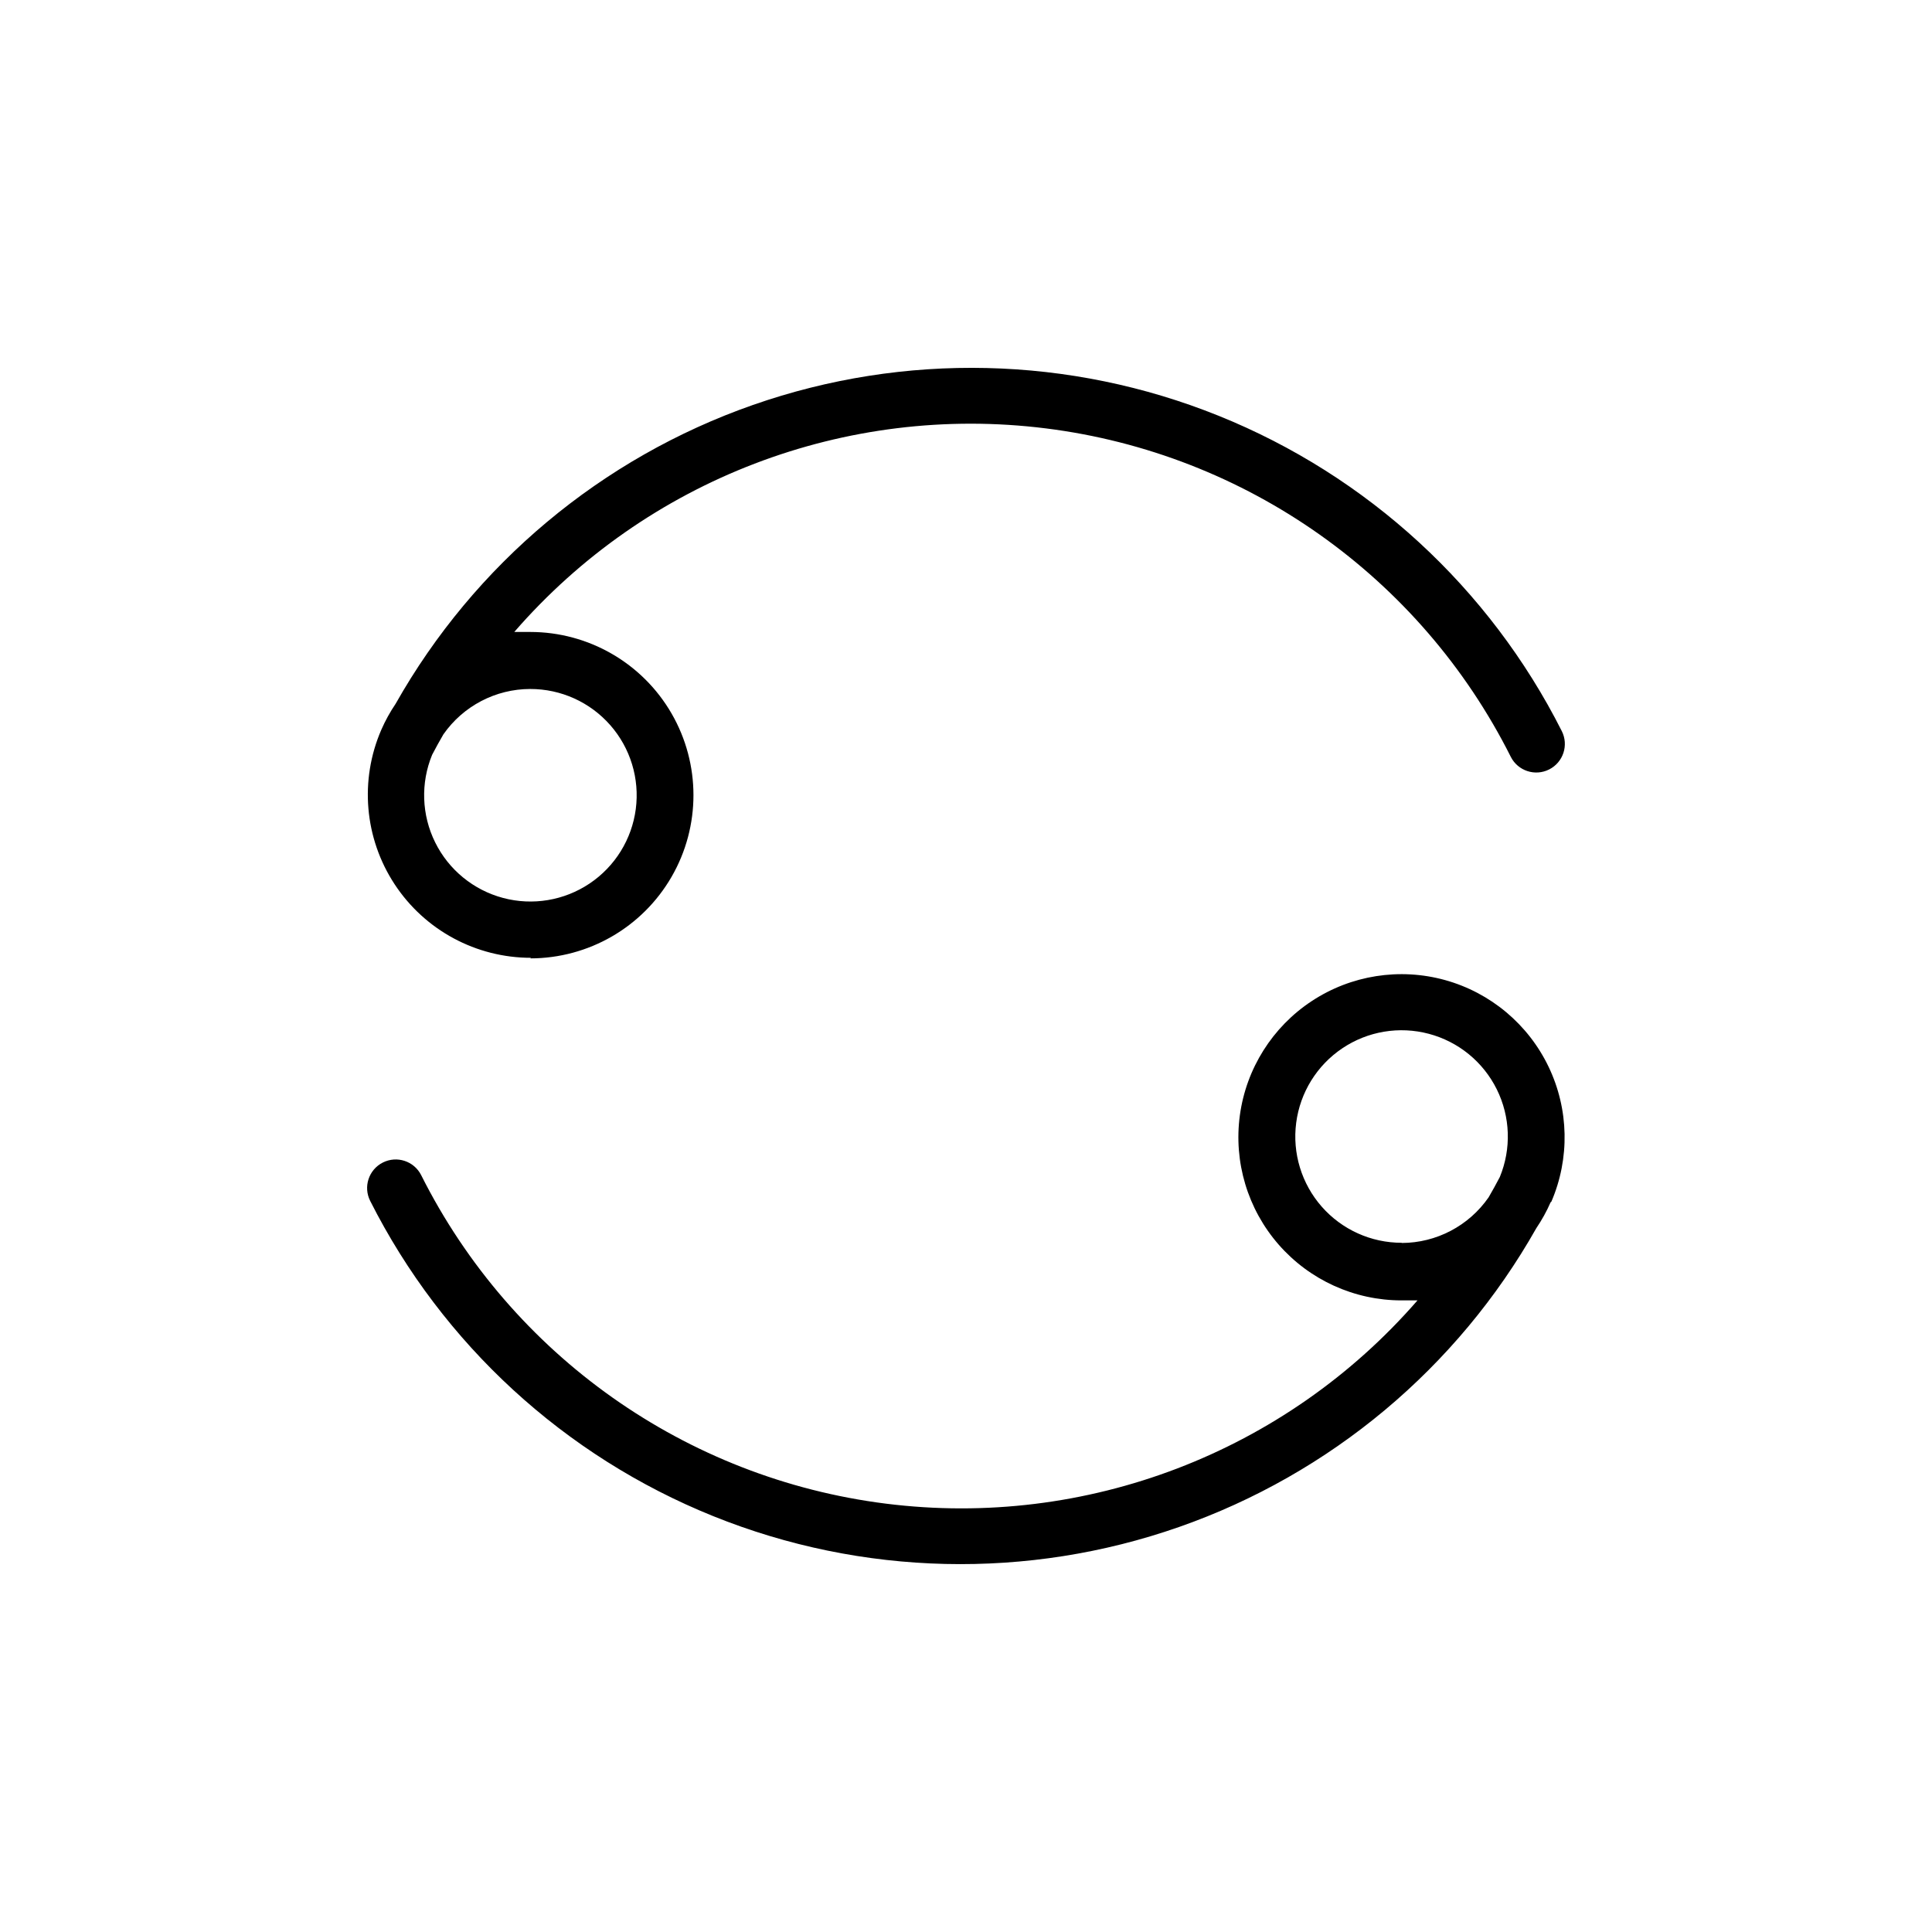
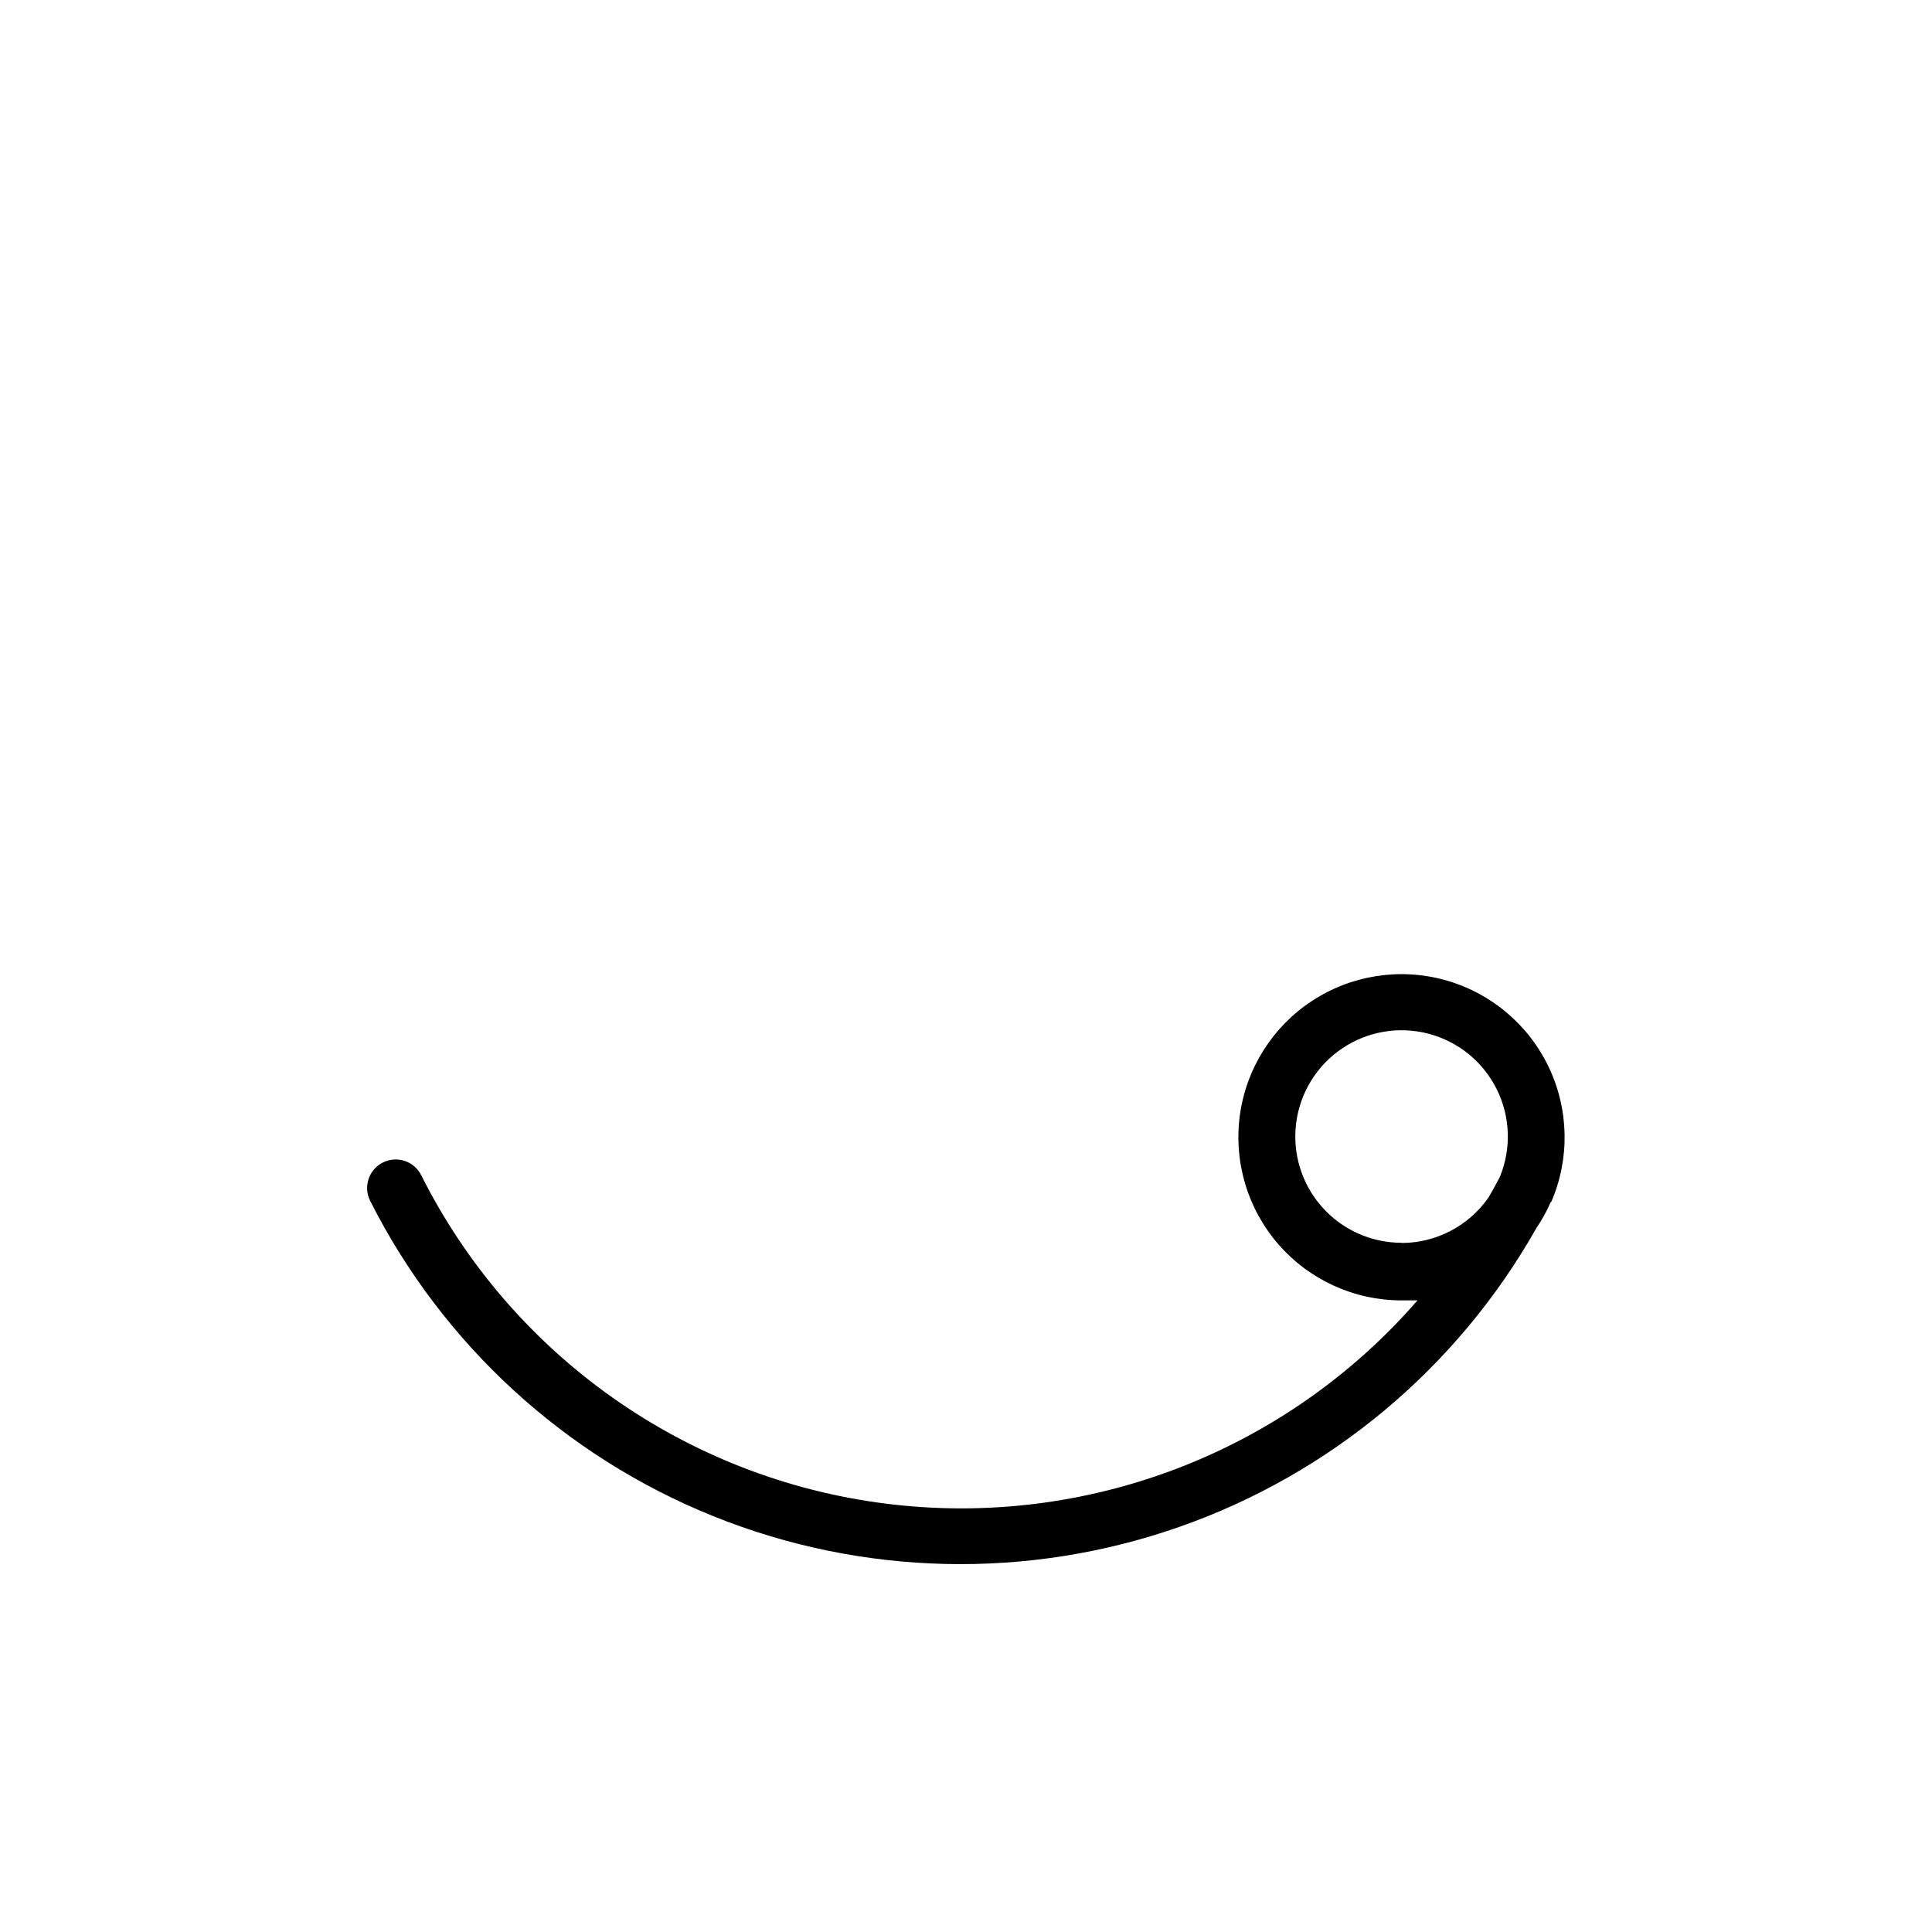
<svg xmlns="http://www.w3.org/2000/svg" fill="#000000" width="800px" height="800px" version="1.1" viewBox="144 144 512 512">
  <g>
-     <path d="m284.52 397.98c15.453 0 29.734-8.246 37.461-21.629 7.723-13.379 7.723-29.867 0-43.25-7.727-13.383-22.008-21.625-37.461-21.625h-4.231c35.023-40.359 87.863-60.594 140.88-53.949 53.023 6.644 99.238 39.297 123.21 87.047 1.891 3.731 6.449 5.219 10.176 3.328 3.731-1.895 5.219-6.449 3.324-10.18-19.168-37.945-51.477-67.633-90.906-83.527-39.434-15.895-83.297-16.918-123.43-2.879-40.129 14.043-73.785 42.191-94.703 79.203-1.465 2.164-2.727 4.457-3.777 6.852-5.812 13.371-4.492 28.77 3.512 40.957 8 12.188 21.609 19.52 36.188 19.5zm0-71.391c8.113-0.012 15.832 3.473 21.188 9.562 5.359 6.086 7.828 14.191 6.785 22.23-1.047 8.043-5.508 15.246-12.246 19.762-6.734 4.516-15.09 5.91-22.926 3.824-7.836-2.086-14.395-7.449-17.992-14.715-3.602-7.269-3.894-15.734-0.805-23.234 0.957-1.863 1.965-3.629 2.973-5.391 5.25-7.531 13.844-12.027 23.023-12.039z" />
    <path d="m555.12 462.47c4.934-11.469 4.668-24.508-0.73-35.766-5.394-11.254-15.391-19.629-27.418-22.969-12.027-3.336-24.914-1.312-35.336 5.555-10.426 6.863-17.375 17.902-19.059 30.27-1.68 12.371 2.062 24.863 10.273 34.262 8.211 9.402 20.086 14.797 32.57 14.793h4.231c-35.039 40.328-87.875 60.531-140.88 53.867-53.008-6.664-99.199-39.32-123.16-87.066-1.891-3.731-6.445-5.219-10.176-3.324-3.727 1.891-5.219 6.445-3.324 10.176 19.168 37.945 51.477 67.633 90.91 83.527 39.43 15.898 83.293 16.918 123.42 2.879 40.129-14.043 73.785-42.191 94.703-79.203 1.465-2.164 2.731-4.457 3.781-6.852zm-39.648 10.883v-0.004c-8.109 0.012-15.832-3.473-21.188-9.559-5.356-6.09-7.828-14.191-6.781-22.234 1.043-8.043 5.504-15.242 12.242-19.758 6.734-4.519 15.09-5.91 22.926-3.824 7.84 2.082 14.395 7.445 17.996 14.715 3.598 7.266 3.891 15.73 0.801 23.23-0.957 1.863-1.965 3.629-2.973 5.391-5.238 7.551-13.836 12.066-23.023 12.09z" />
  </g>
</svg>